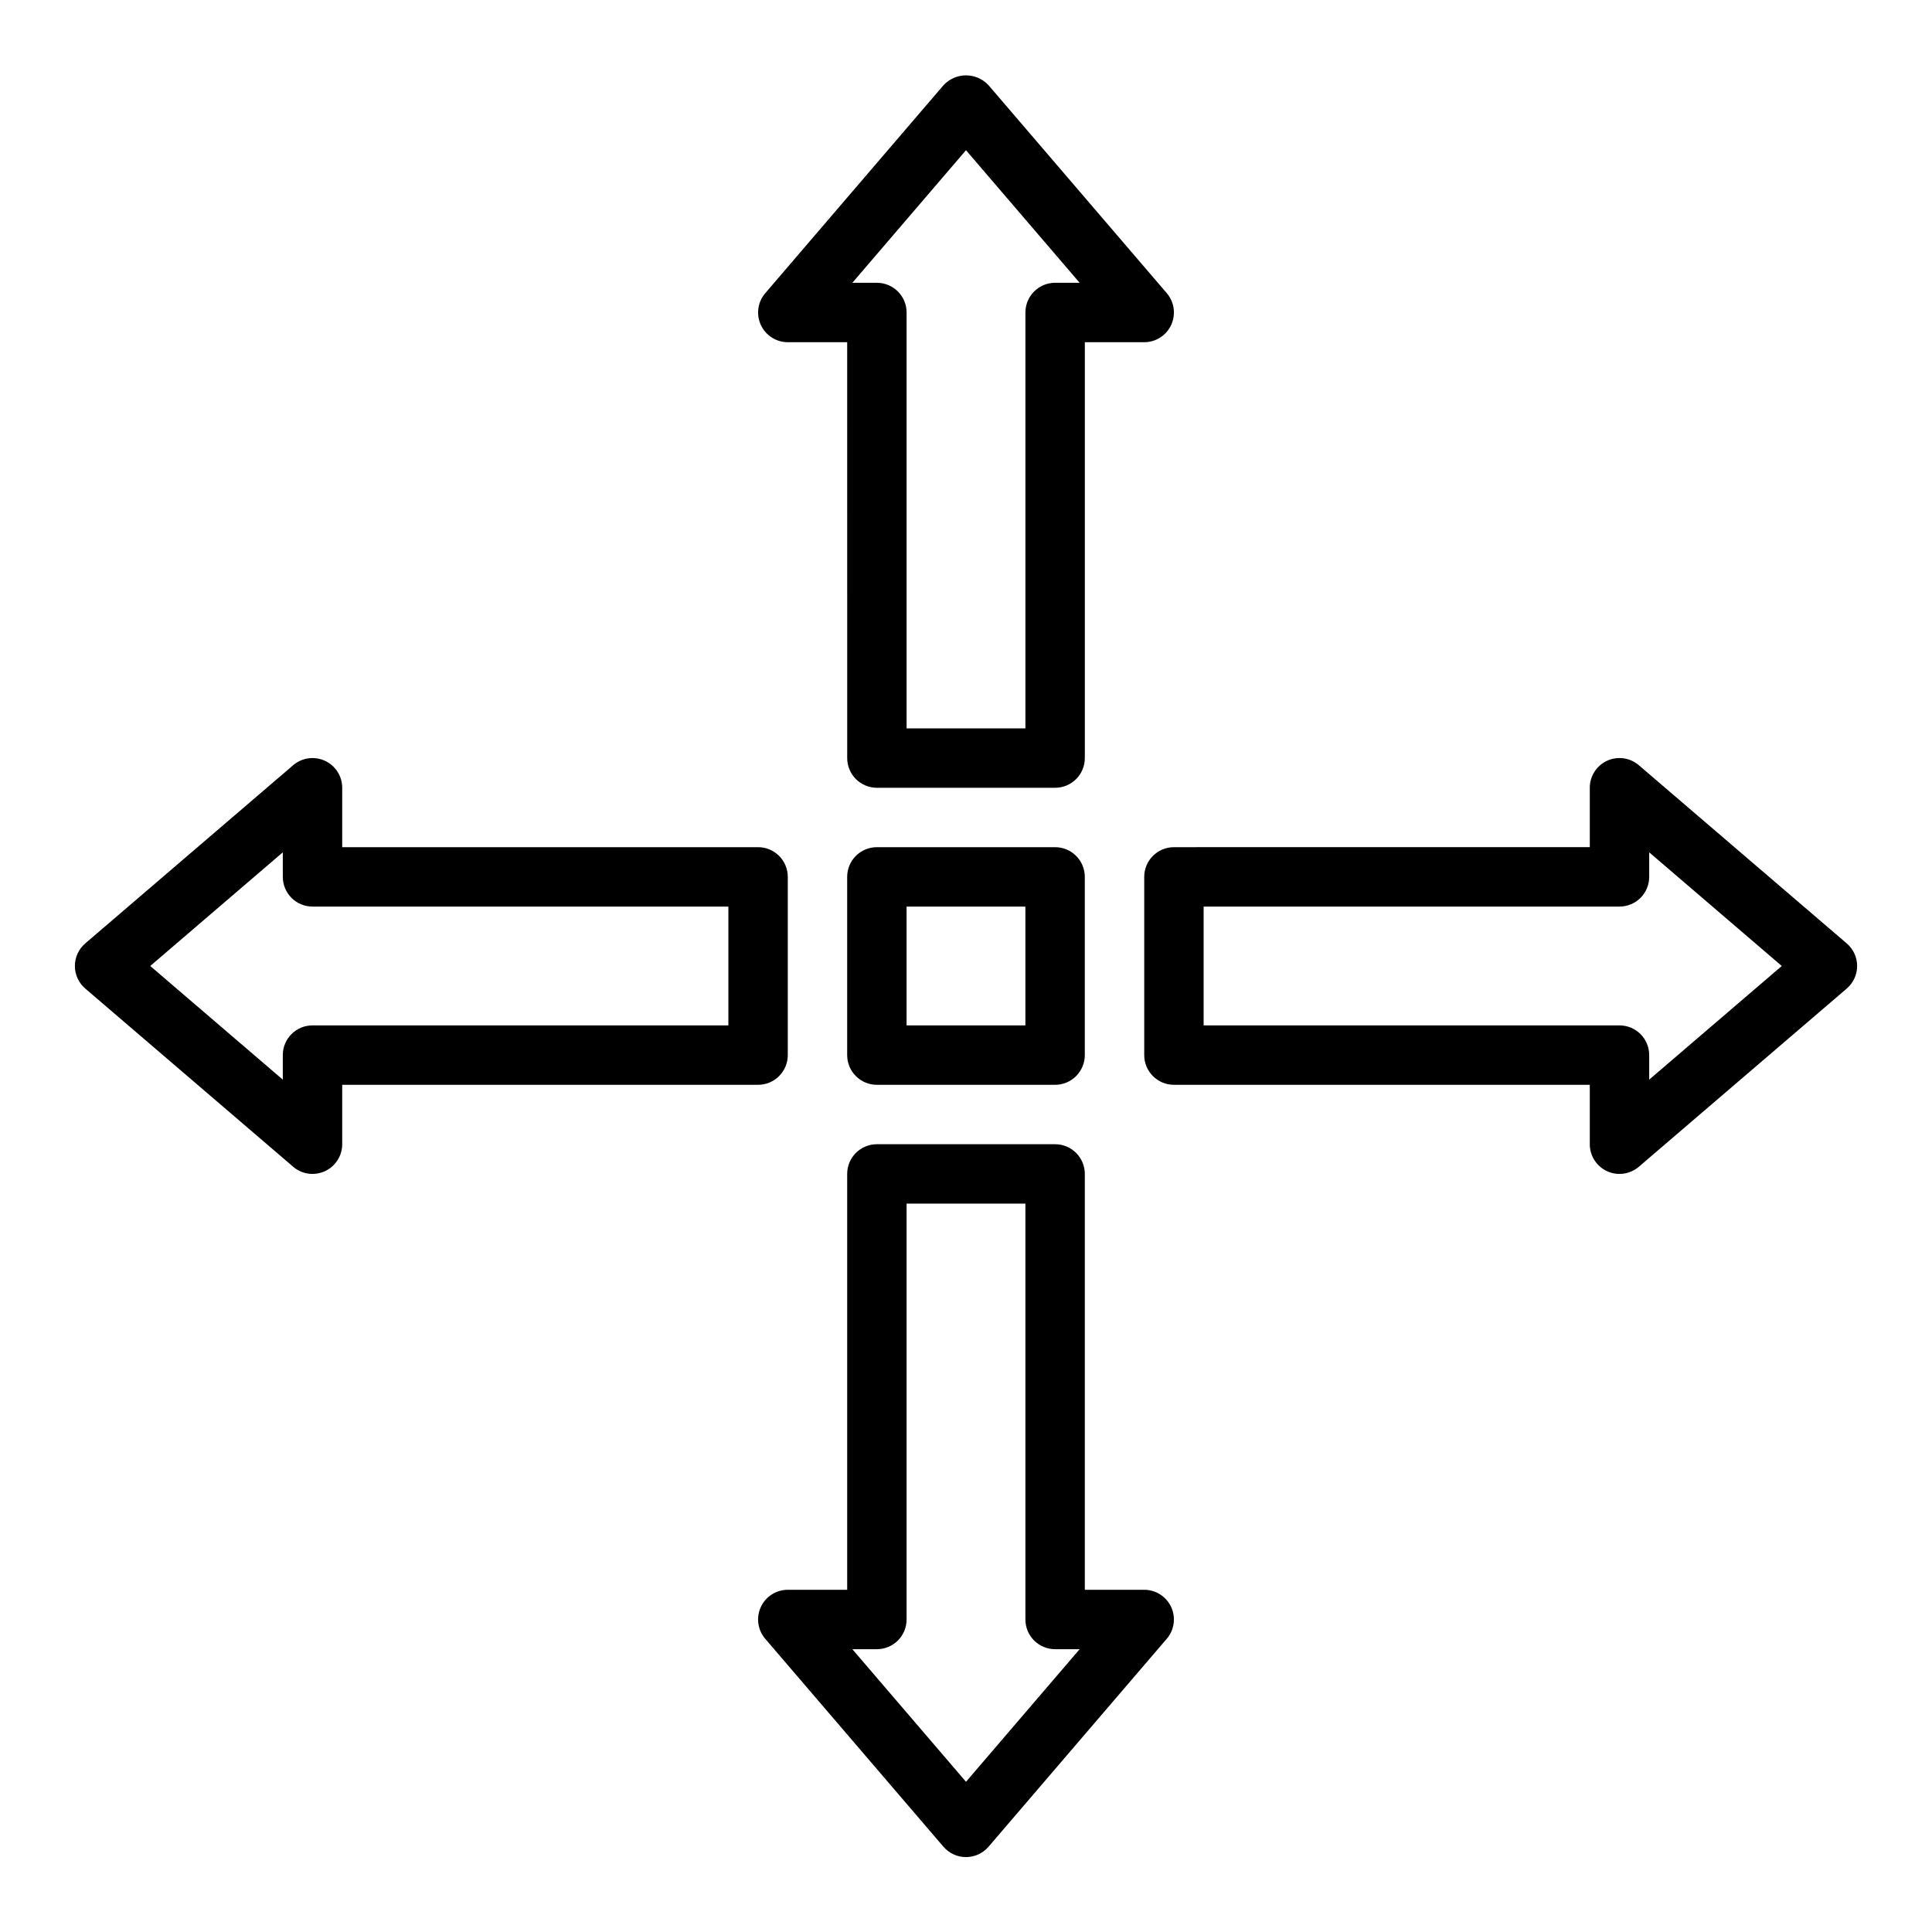
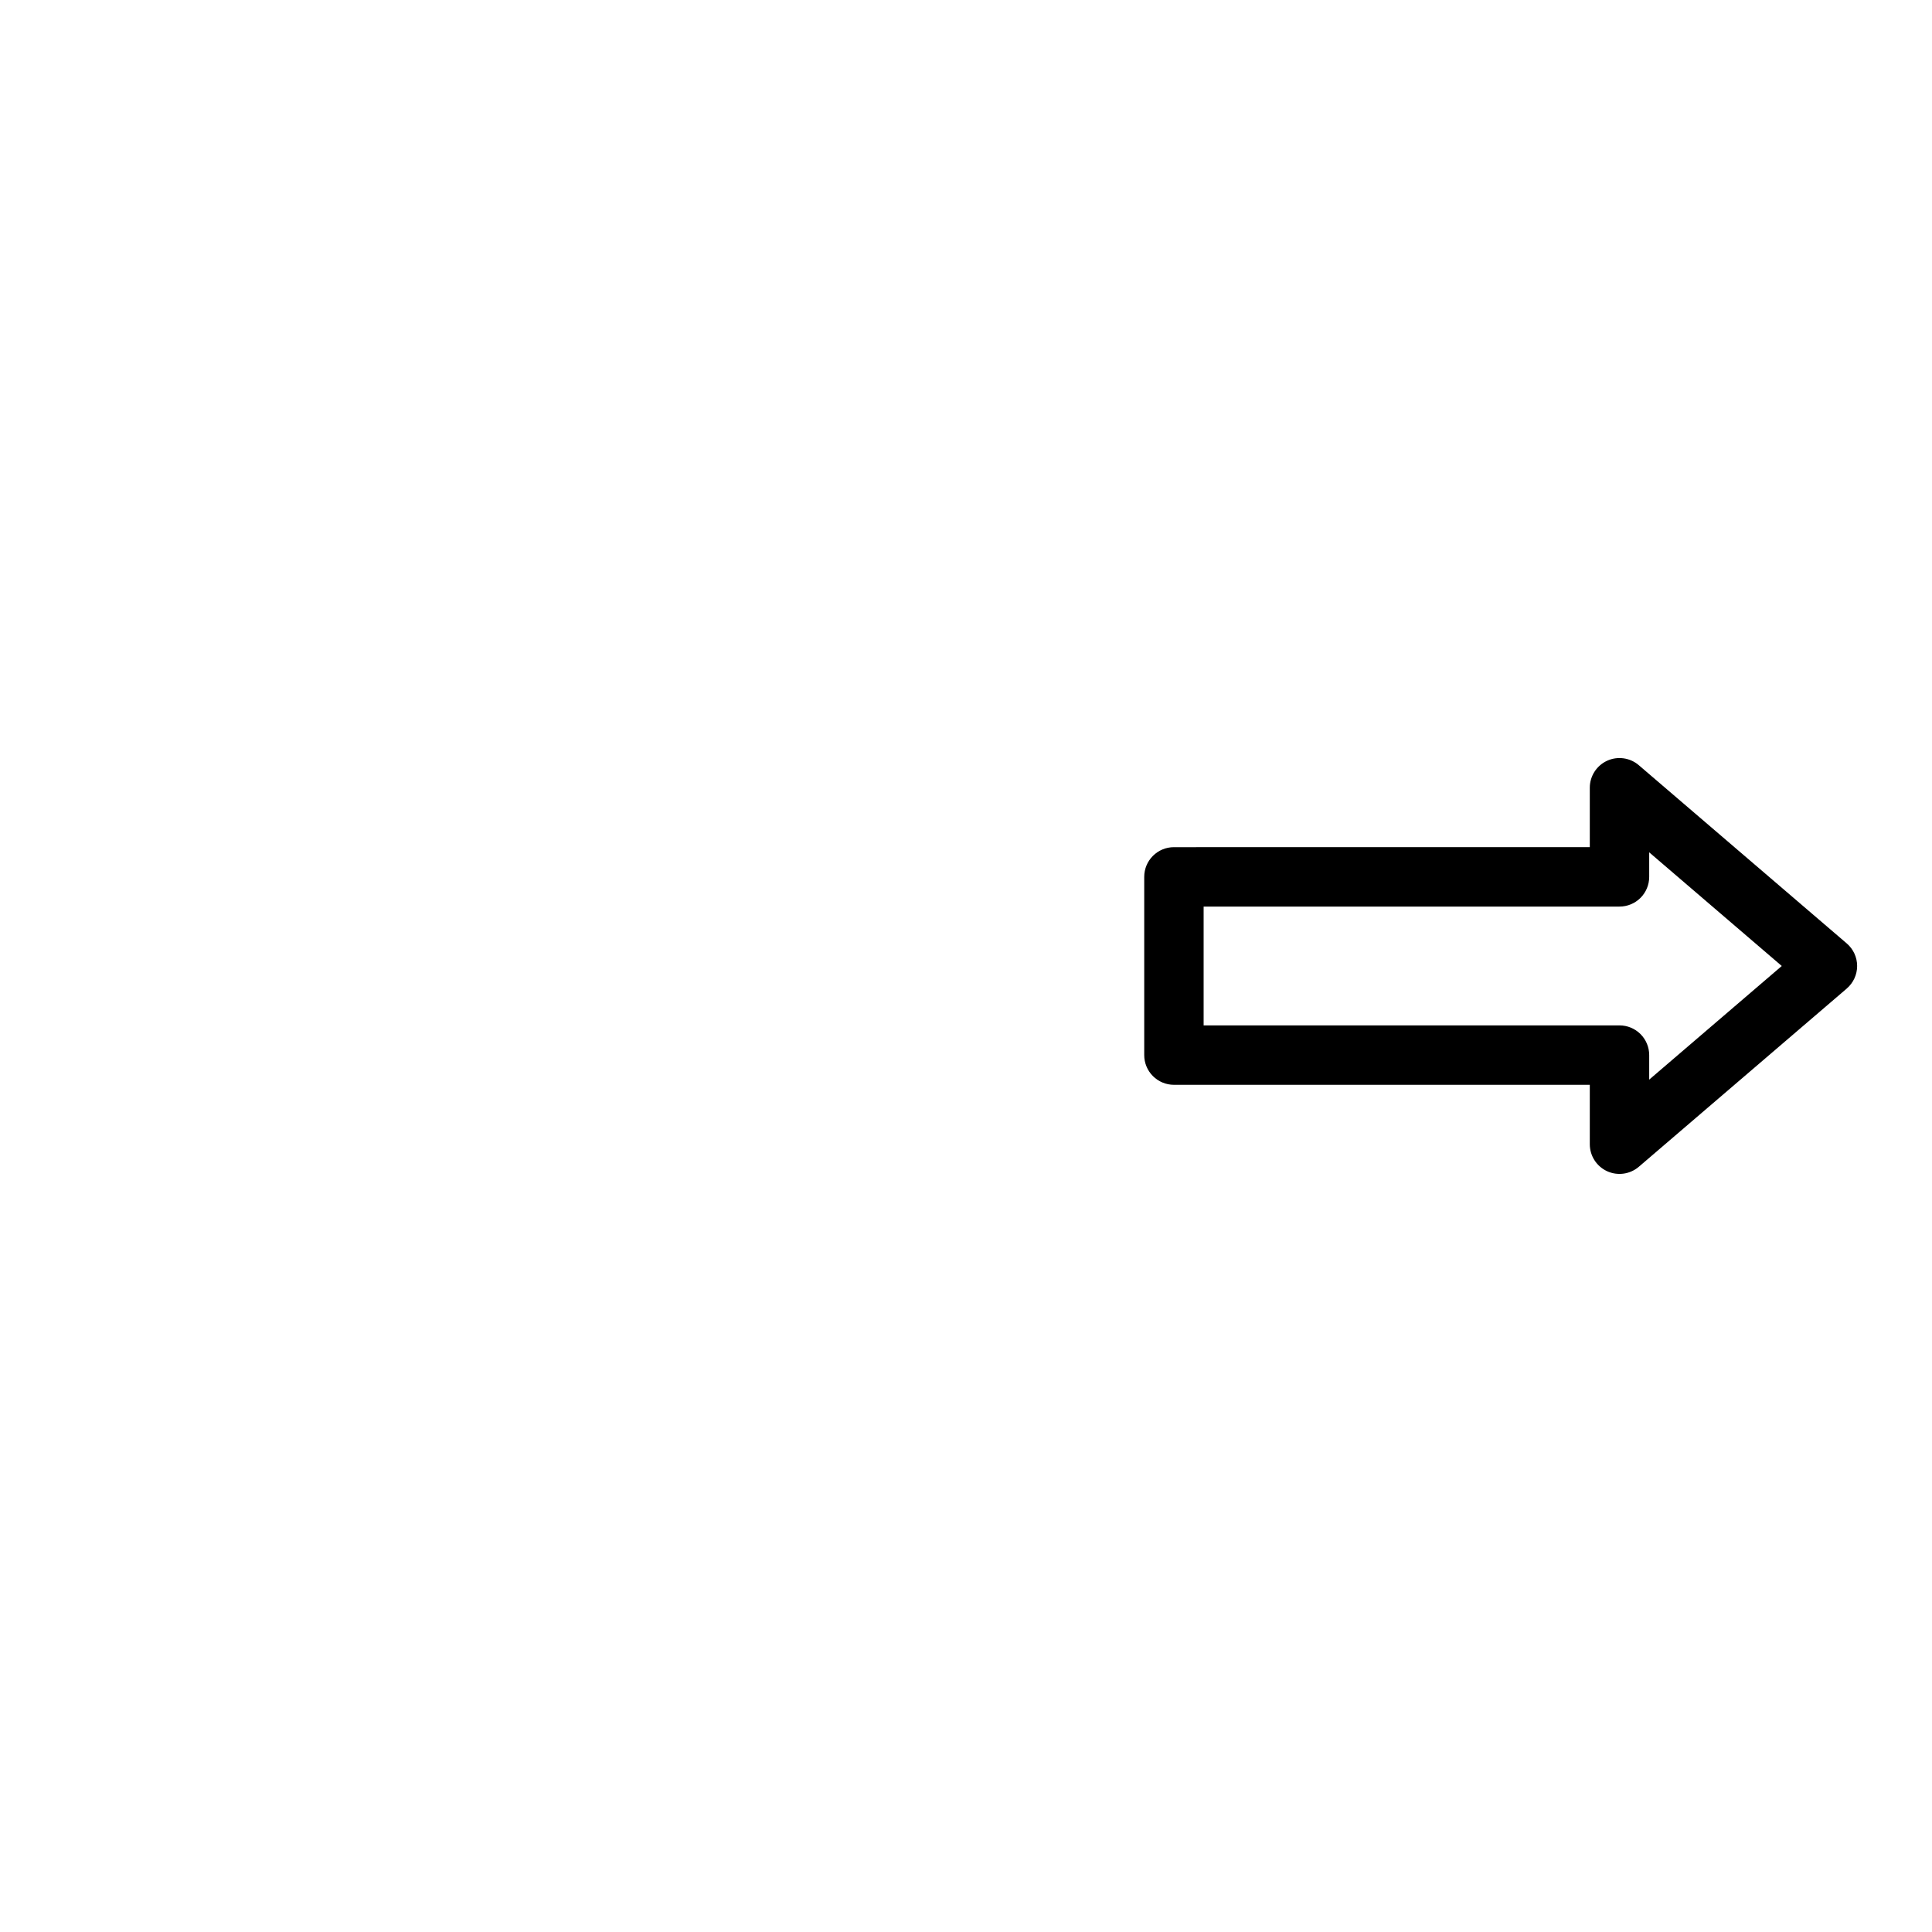
<svg xmlns="http://www.w3.org/2000/svg" fill="#000000" width="800px" height="800px" version="1.1" viewBox="144 144 512 512">
  <g>
-     <path d="m352.77 234.69h15.742l0.004 110.21c0 2.086 0.828 4.09 2.305 5.566 1.477 1.477 3.477 2.305 5.566 2.305h47.23c2.09 0 4.09-0.828 5.566-2.305 1.477-1.477 2.309-3.481 2.309-5.566v-110.21h15.742c3.07-0.004 5.859-1.793 7.144-4.582 1.285-2.793 0.828-6.074-1.168-8.41l-47.23-55.105-0.004 0.004c-1.535-1.672-3.703-2.625-5.973-2.625-2.273 0-4.438 0.953-5.977 2.625l-47.23 55.105v-0.004c-1.996 2.336-2.453 5.617-1.172 8.41 1.285 2.789 4.074 4.578 7.144 4.582zm47.23-50.883 30.121 35.137h-6.504c-4.348 0-7.871 3.523-7.871 7.871v110.21h-31.488v-110.21c0-2.086-0.828-4.09-2.305-5.566-1.477-1.477-3.481-2.305-5.566-2.305h-6.504z" />
-     <path d="m352.77 423.61v-47.23c0-2.09-0.828-4.09-2.305-5.566-1.477-1.477-3.481-2.305-5.566-2.305h-110.21v-15.746c0-3.074-1.793-5.867-4.586-7.152-2.793-1.281-6.078-0.824-8.414 1.18l-55.105 47.23h0.004c-1.746 1.496-2.746 3.68-2.746 5.977s1 4.477 2.746 5.973l55.105 47.23-0.004 0.004c2.336 2 5.621 2.461 8.414 1.176 2.793-1.285 4.586-4.078 4.586-7.152v-15.742h110.21c2.086 0 4.09-0.832 5.566-2.309 1.477-1.477 2.305-3.477 2.305-5.566zm-15.742-7.871h-110.21c-4.348 0-7.871 3.523-7.871 7.871v6.504l-35.133-30.117 35.133-30.121v6.504c0 2.086 0.828 4.09 2.305 5.566 1.477 1.477 3.481 2.305 5.566 2.305h110.21z" />
-     <path d="m447.23 565.31h-15.742v-110.21c0-2.086-0.832-4.09-2.309-5.566-1.477-1.477-3.477-2.305-5.566-2.305h-47.23c-4.348 0-7.871 3.523-7.871 7.871v110.21h-15.746c-3.07 0-5.859 1.789-7.144 4.582-1.281 2.789-0.824 6.07 1.172 8.406l47.23 55.105v-0.004c1.496 1.746 3.68 2.75 5.977 2.75s4.477-1.004 5.973-2.75l47.23-55.105 0.004 0.004c1.996-2.336 2.453-5.617 1.168-8.406-1.285-2.793-4.074-4.582-7.144-4.582zm-47.23 50.883-30.121-35.141h6.504c2.086 0 4.09-0.828 5.566-2.305 1.477-1.477 2.305-3.481 2.305-5.566v-110.21h31.488v110.21c0 2.086 0.828 4.09 2.305 5.566s3.481 2.305 5.566 2.305h6.504z" />
    <path d="m633.41 394.02-55.105-47.23h0.004c-2.336-2.004-5.621-2.461-8.414-1.18-2.793 1.285-4.582 4.078-4.582 7.152v15.742l-110.21 0.004c-4.348 0-7.871 3.523-7.871 7.871v47.23c0 2.09 0.828 4.09 2.305 5.566 1.477 1.477 3.481 2.309 5.566 2.309h110.21v15.742c0 3.074 1.789 5.867 4.582 7.152 2.793 1.285 6.078 0.824 8.414-1.176l55.105-47.23-0.004-0.004c1.746-1.496 2.75-3.676 2.75-5.973s-1.004-4.481-2.75-5.977zm-52.355 36.094v-6.504c0-2.086-0.828-4.09-2.305-5.566s-3.481-2.305-5.566-2.305h-110.21v-31.488h110.21c2.086 0 4.09-0.828 5.566-2.305 1.477-1.477 2.305-3.481 2.305-5.566v-6.504l35.133 30.121z" />
-     <path d="m423.61 368.51h-47.23c-4.348 0-7.871 3.523-7.871 7.871v47.23c0 2.09 0.828 4.09 2.305 5.566 1.477 1.477 3.477 2.309 5.566 2.309h47.23c2.09 0 4.09-0.832 5.566-2.309 1.477-1.477 2.309-3.477 2.309-5.566v-47.23c0-2.09-0.832-4.09-2.309-5.566-1.477-1.477-3.477-2.305-5.566-2.305zm-7.871 47.23h-31.488v-31.488h31.488z" />
  </g>
</svg>